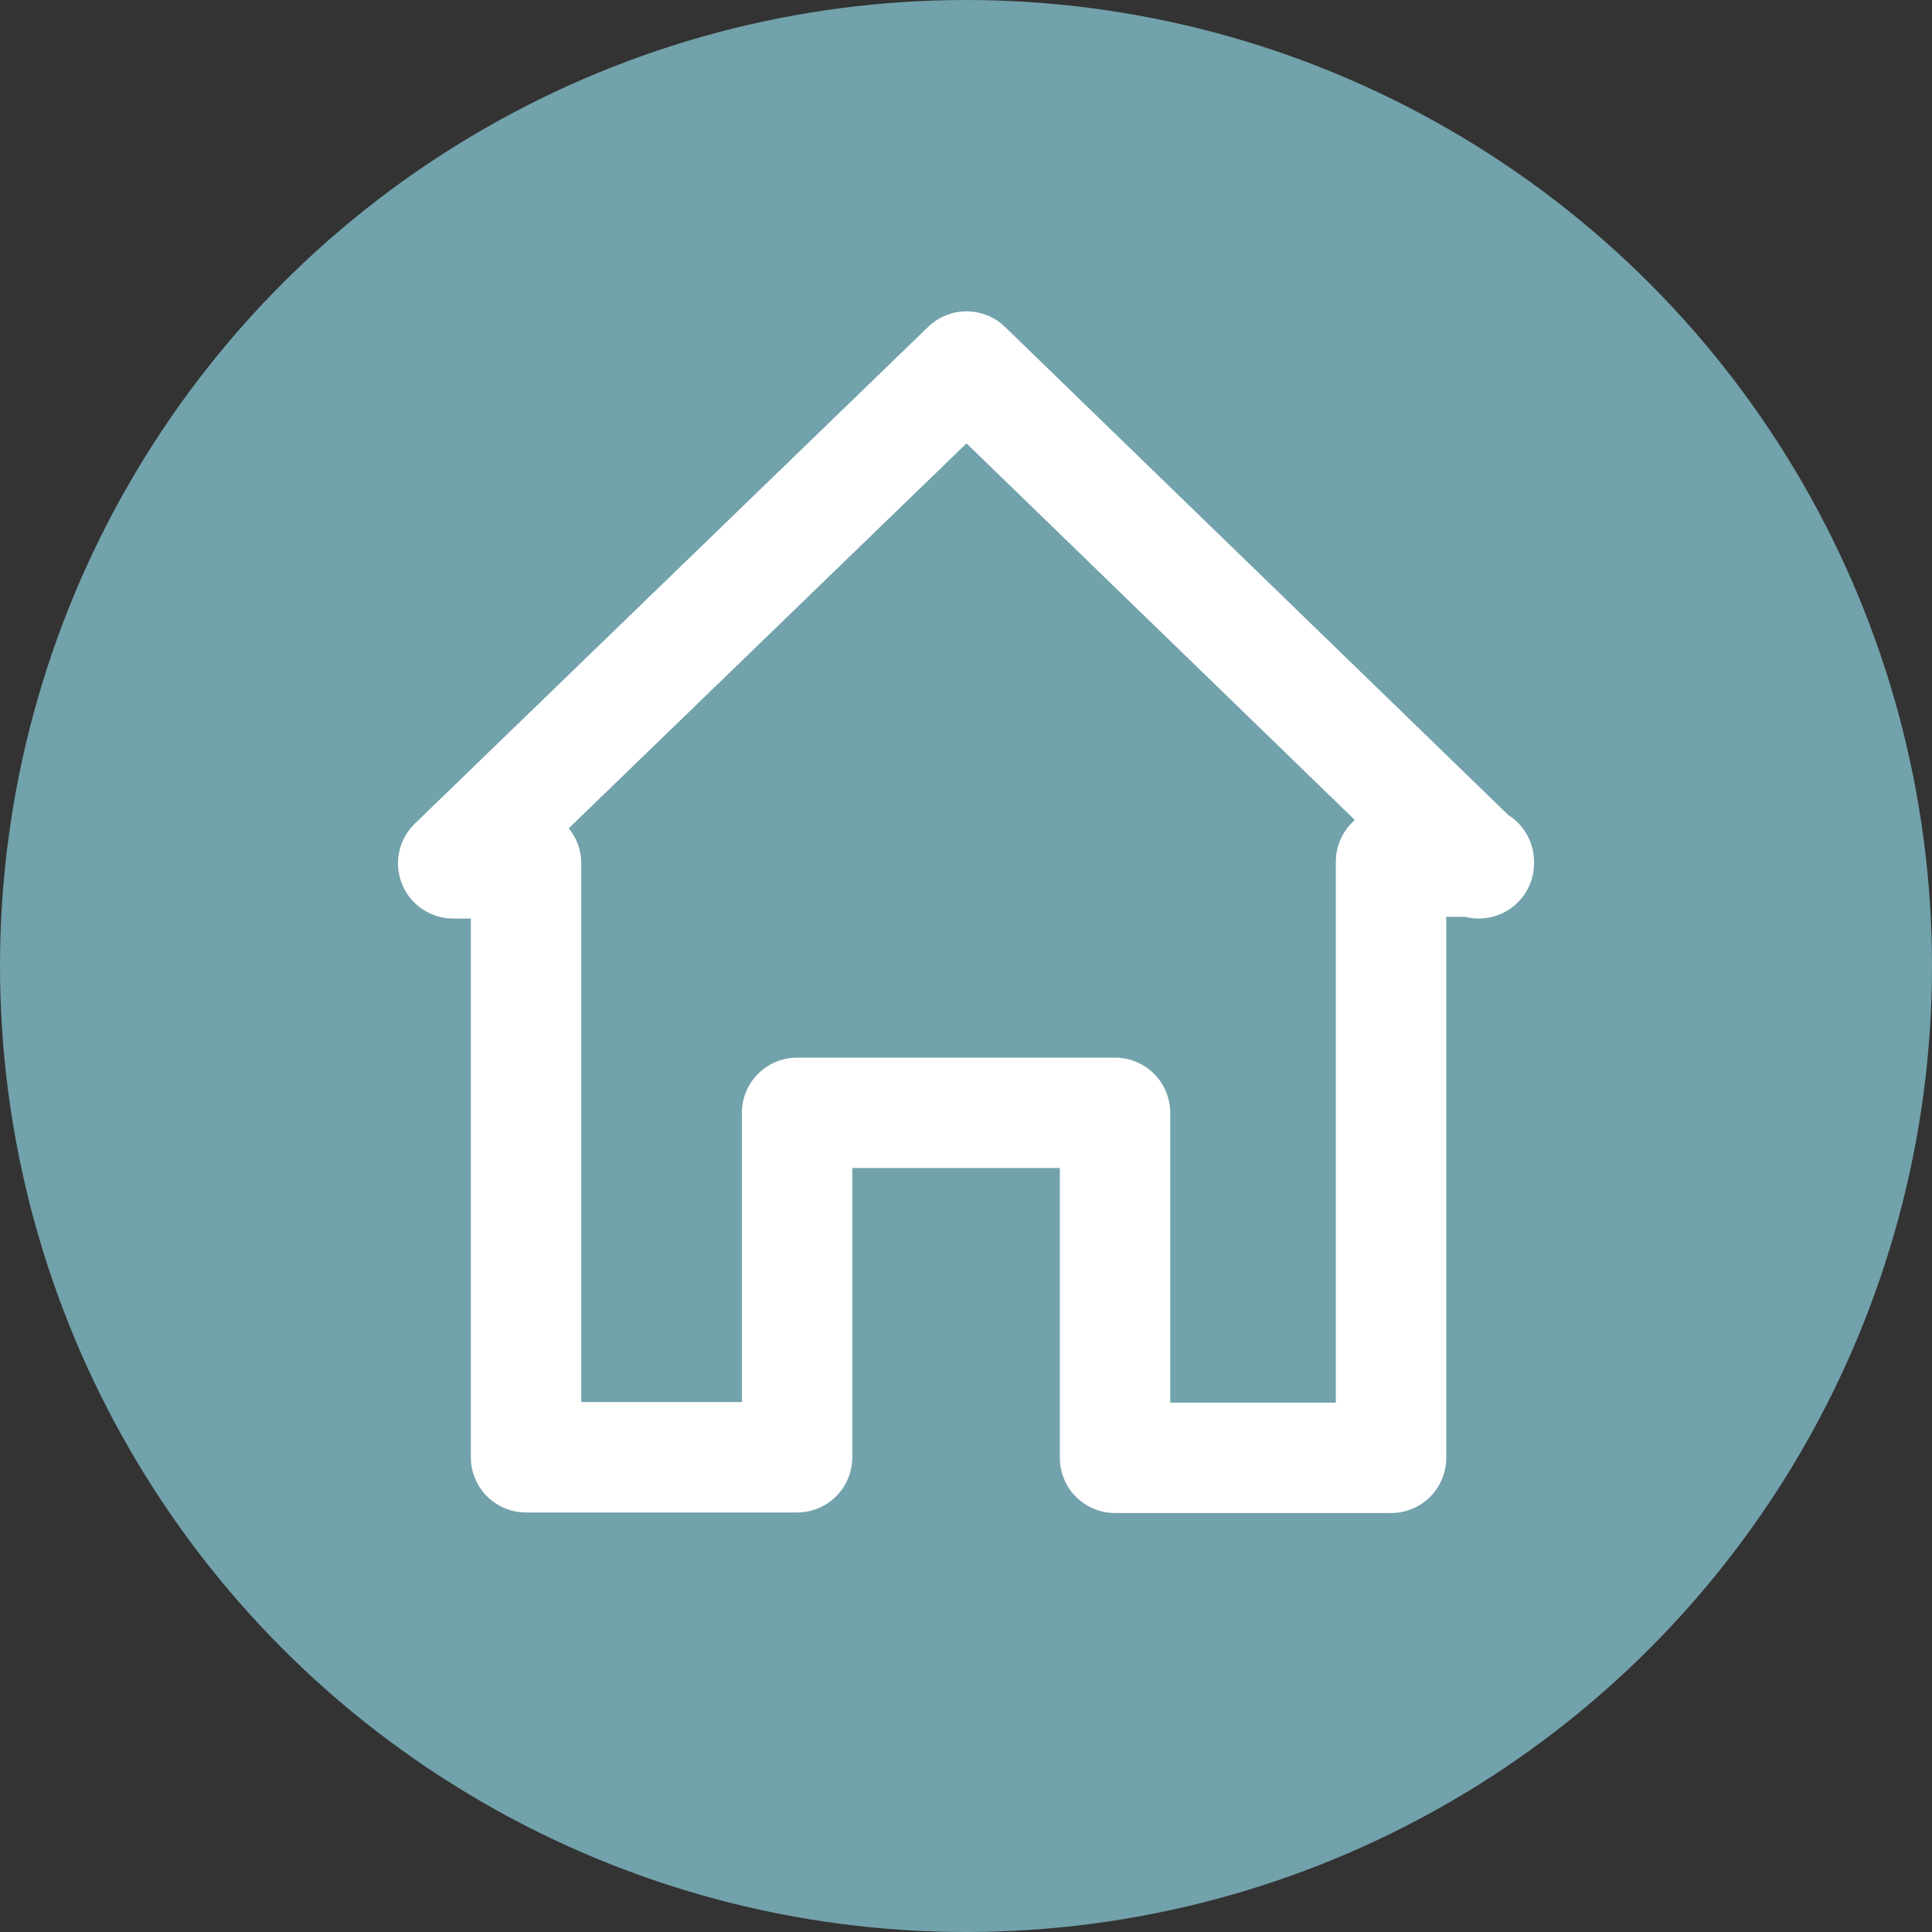
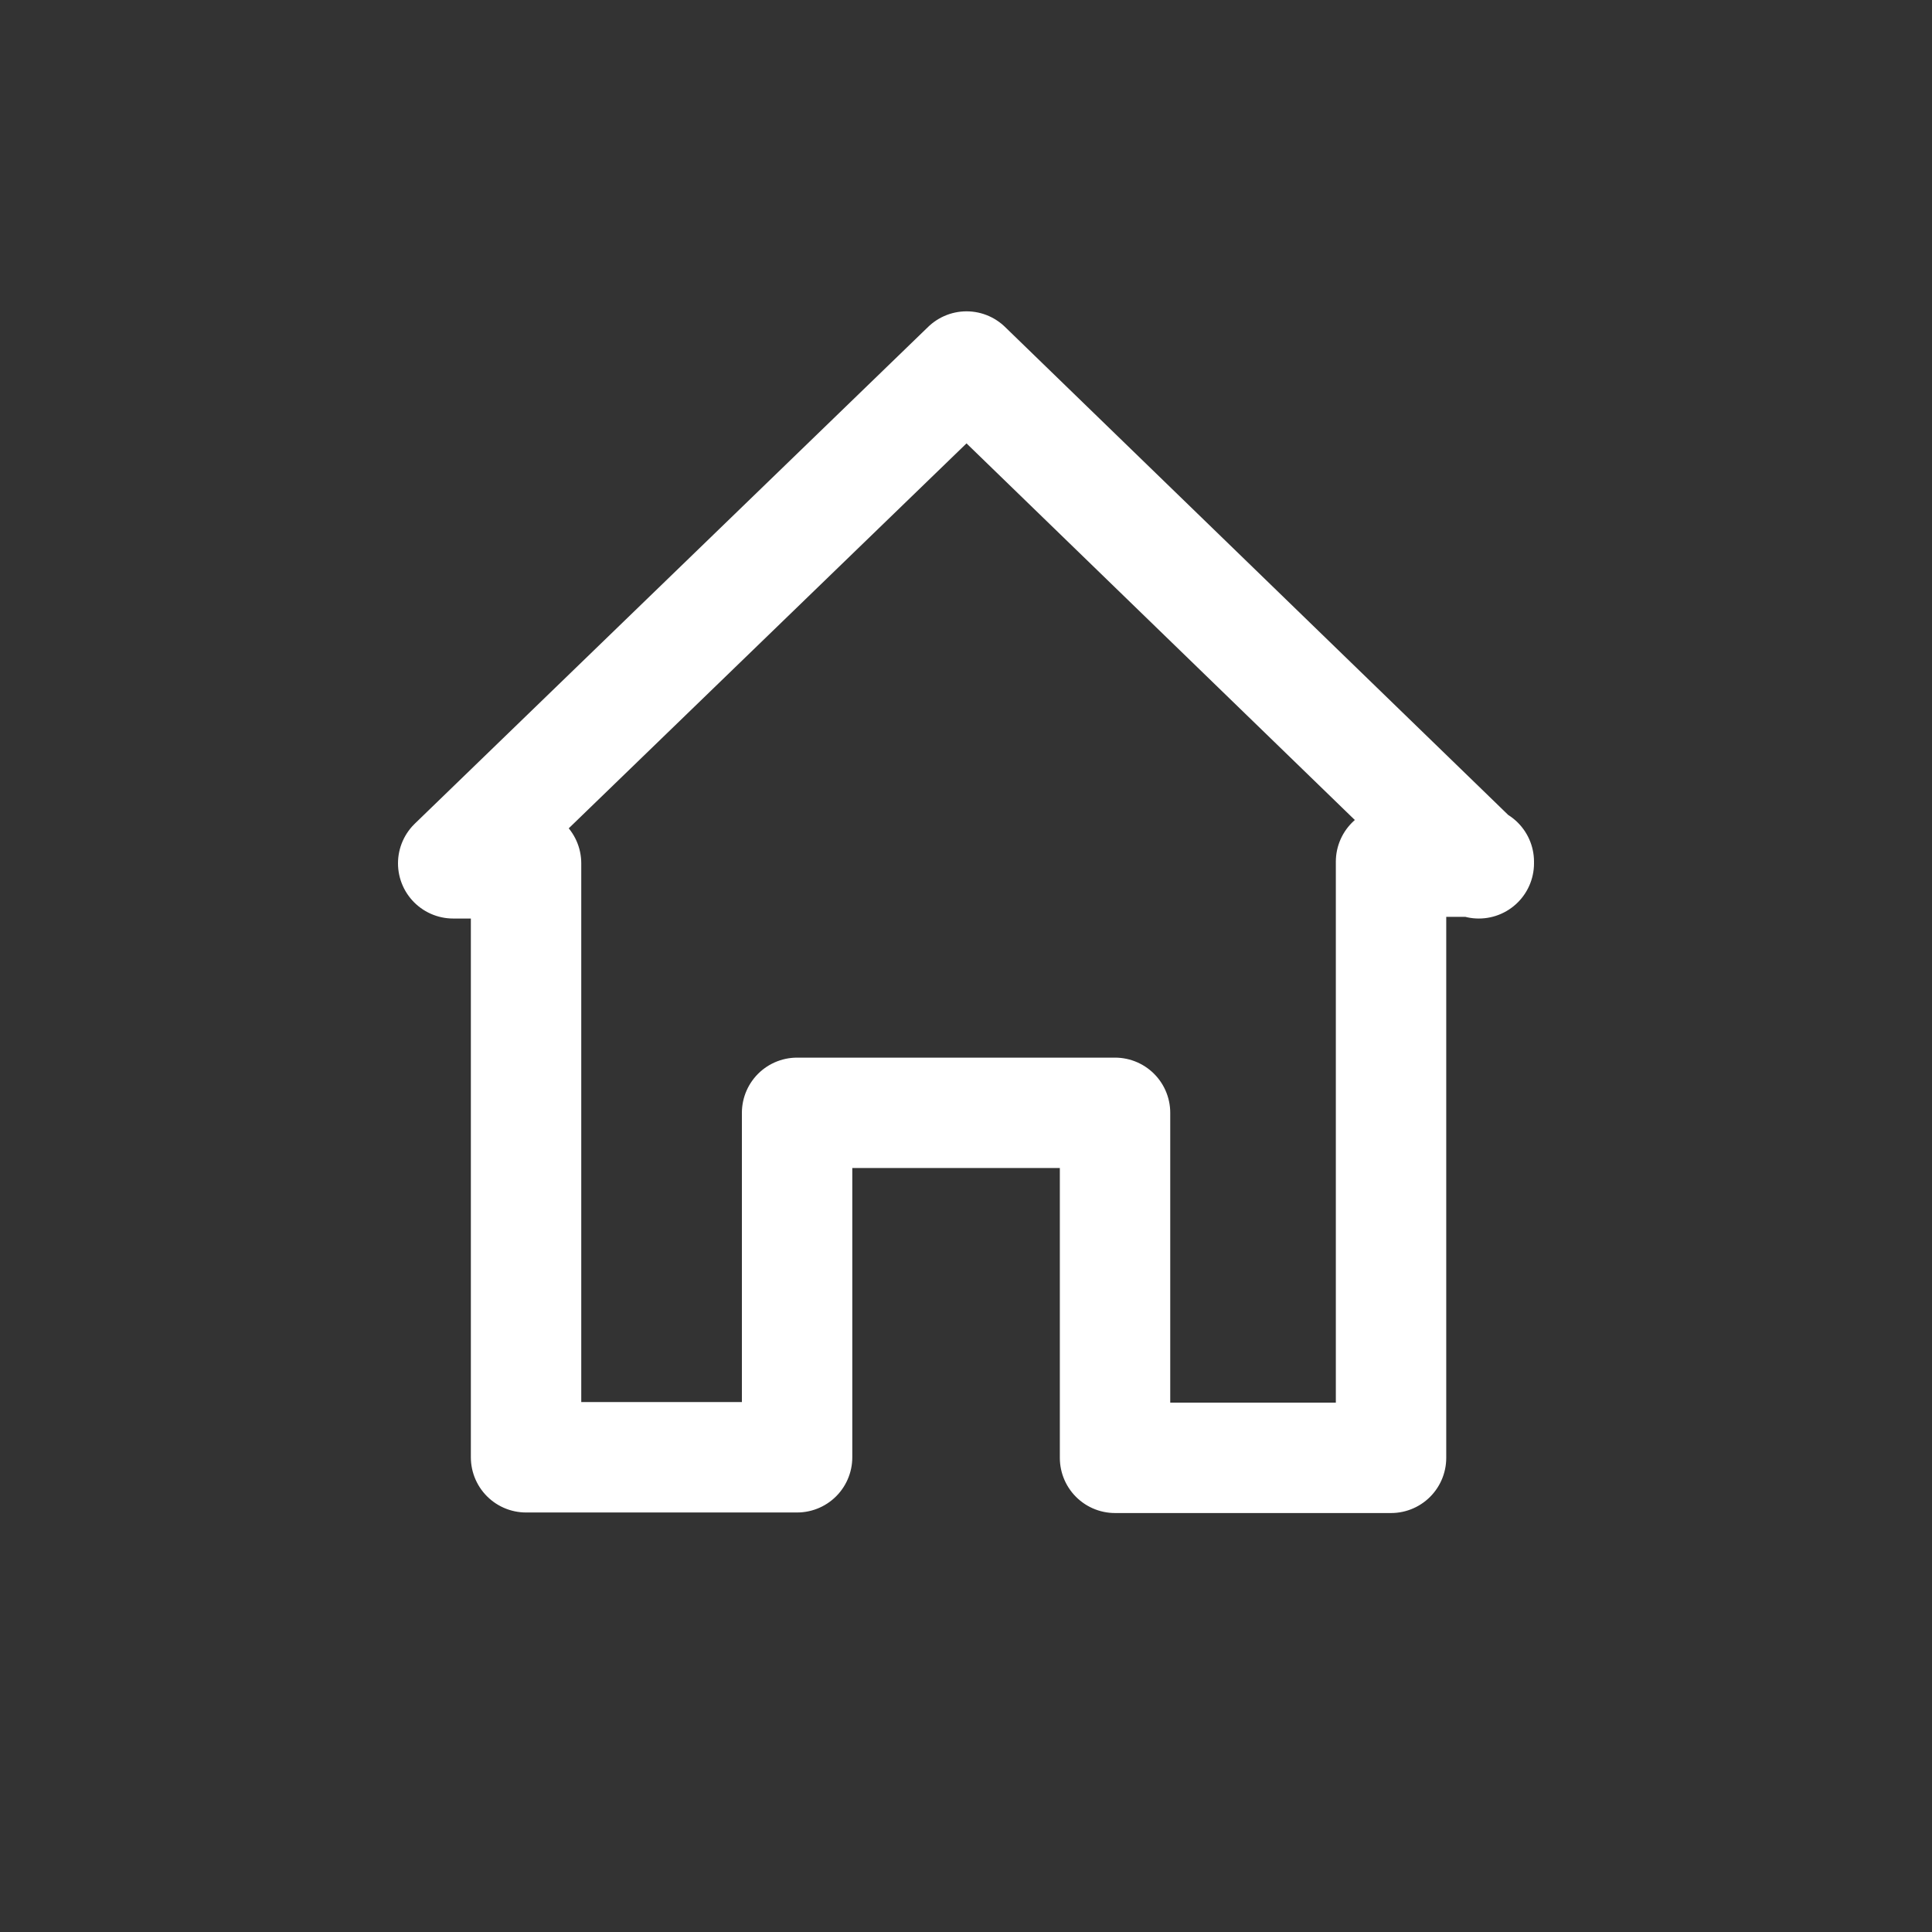
<svg xmlns="http://www.w3.org/2000/svg" viewBox="0 0 35 35">
  <rect x="0" y="0" width="35" height="35" fill="#333333" stroke="none" />
  <defs>
    <style>.cls-1{fill:#72a2ab;}.cls-2{fill:none;stroke:#fff;stroke-linecap:round;stroke-linejoin:round;stroke-width:2px;}</style>
  </defs>
  <g id="Ebene_2" data-name="Ebene 2">
    <g id="Icon">
-       <circle class="cls-1" cx="17.5" cy="17.5" r="17.5" />
      <path class="cls-2" d="M26.79,15.61H25.2v10.8h-5V20.16H14.44V26.4H9.53V15.64H8.21l9.3-9,9.28,9" />
    </g>
  </g>
</svg>